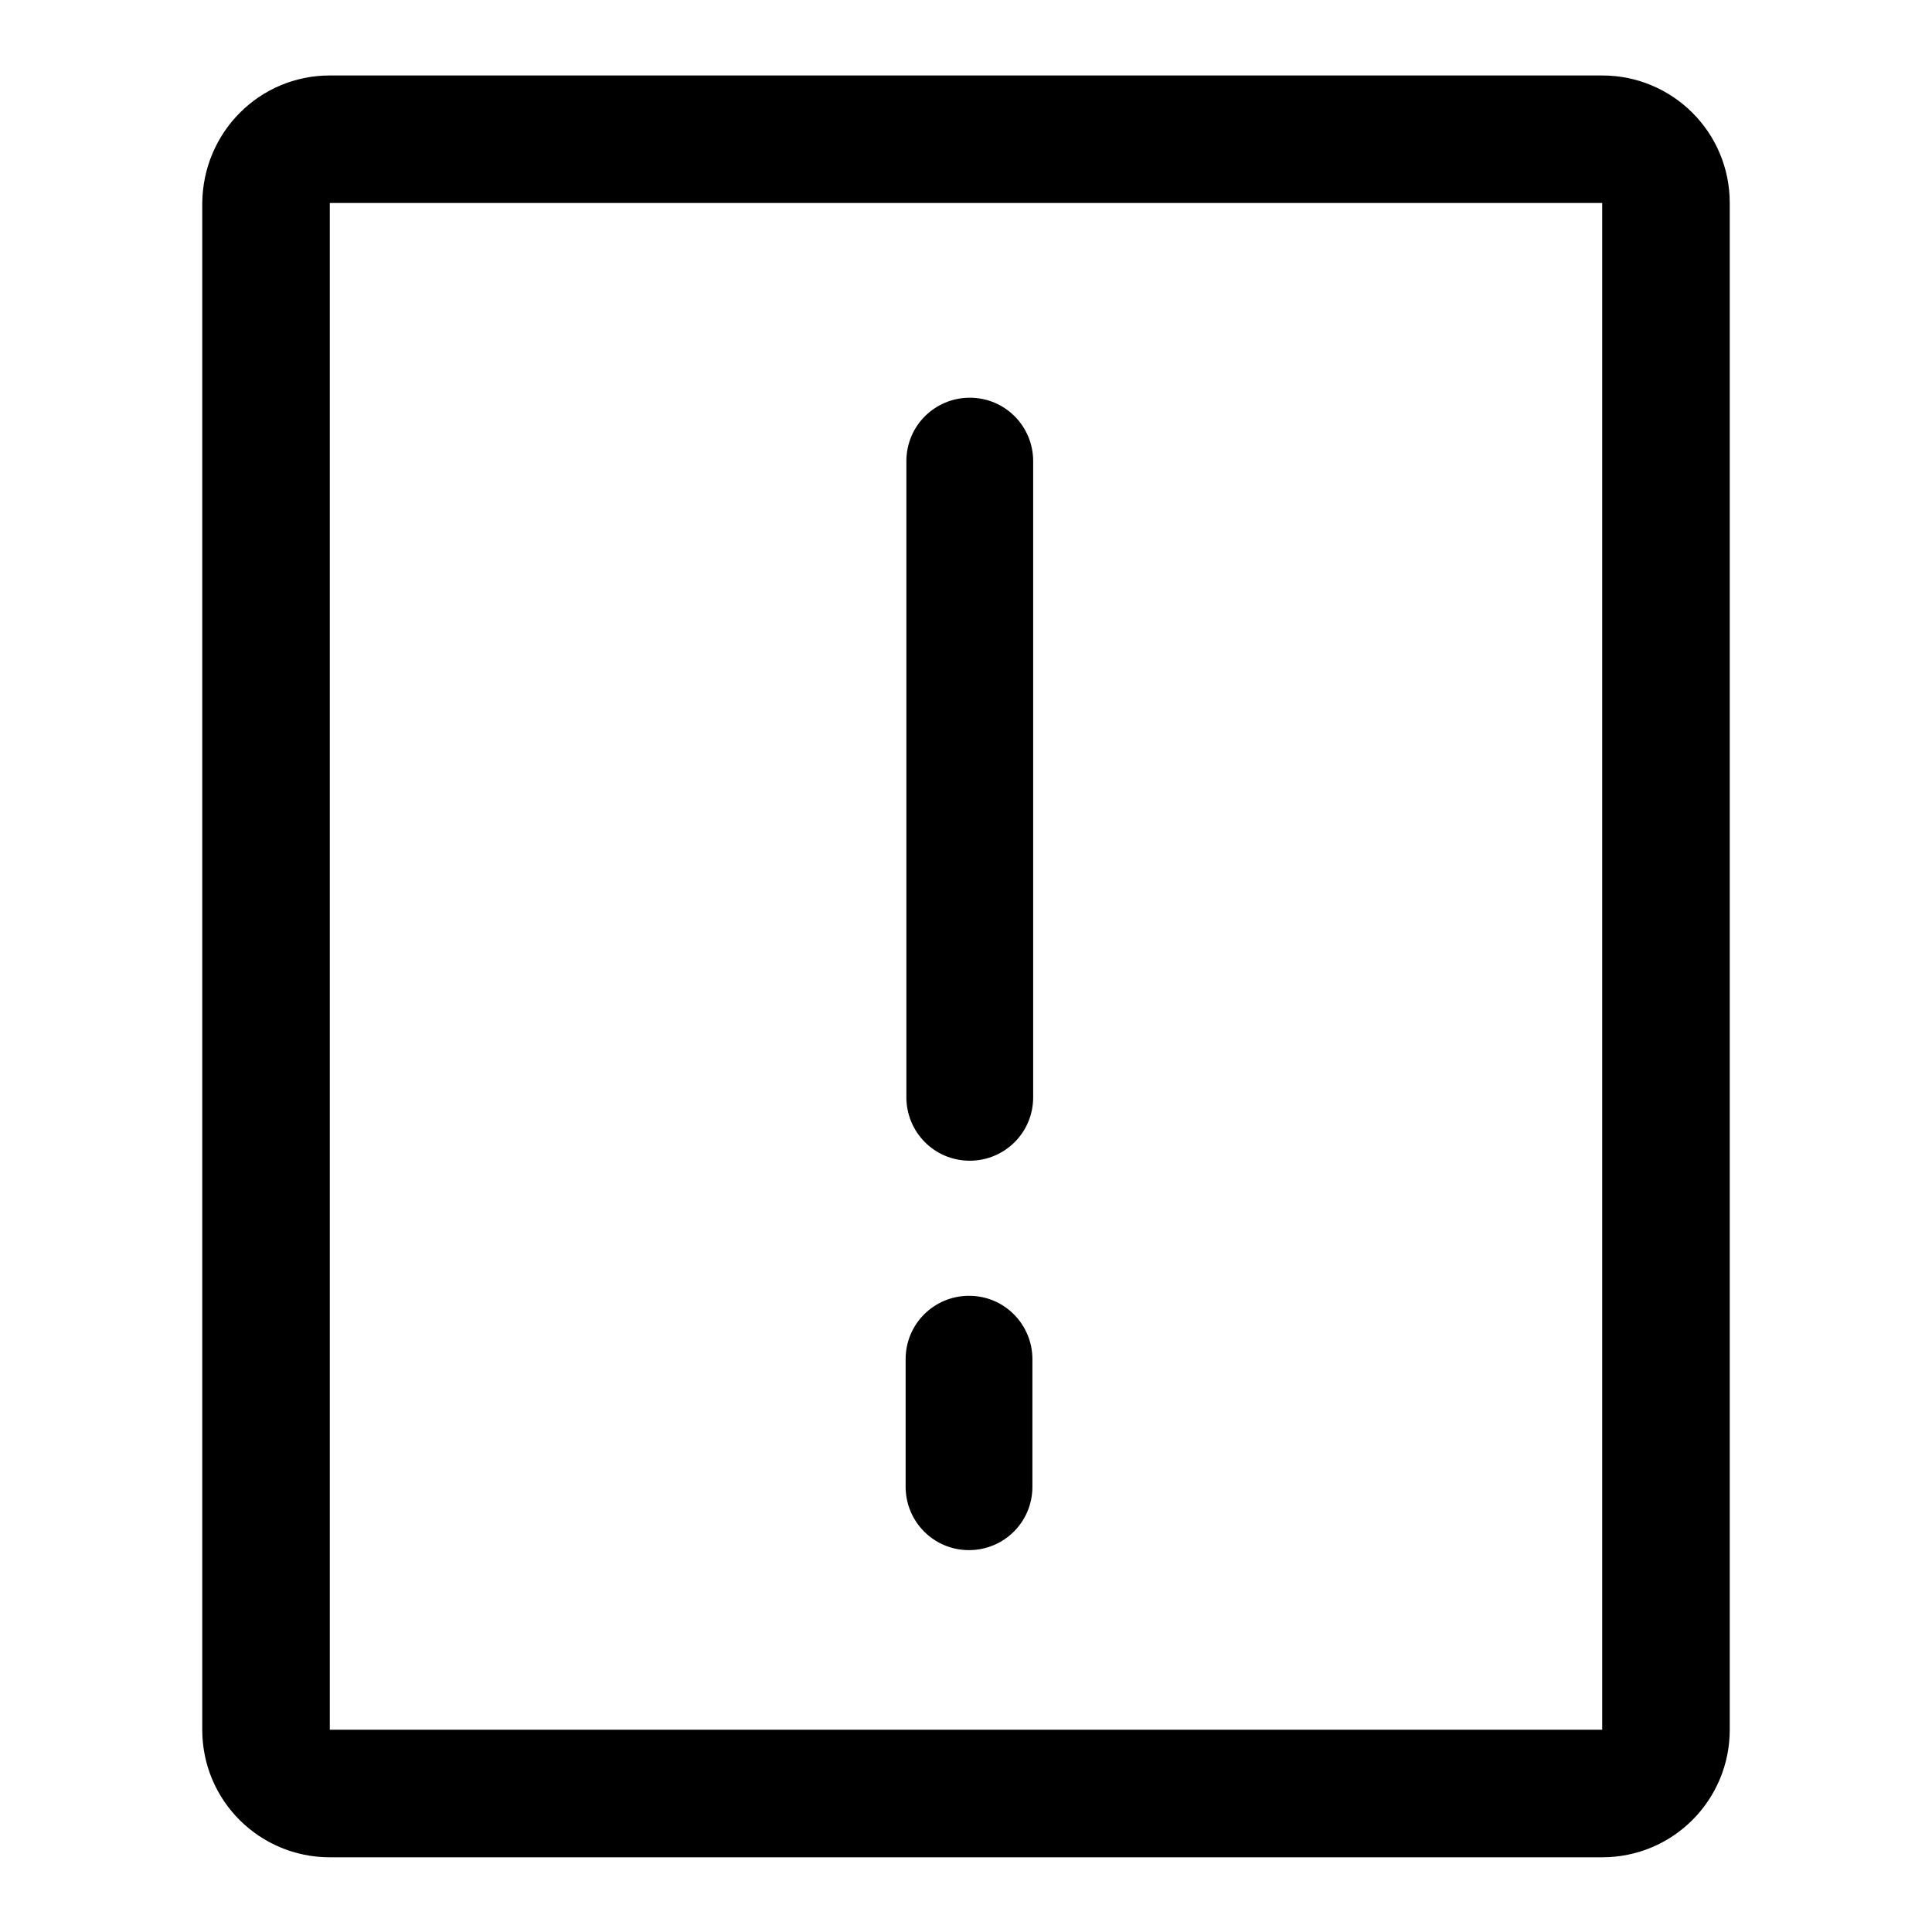
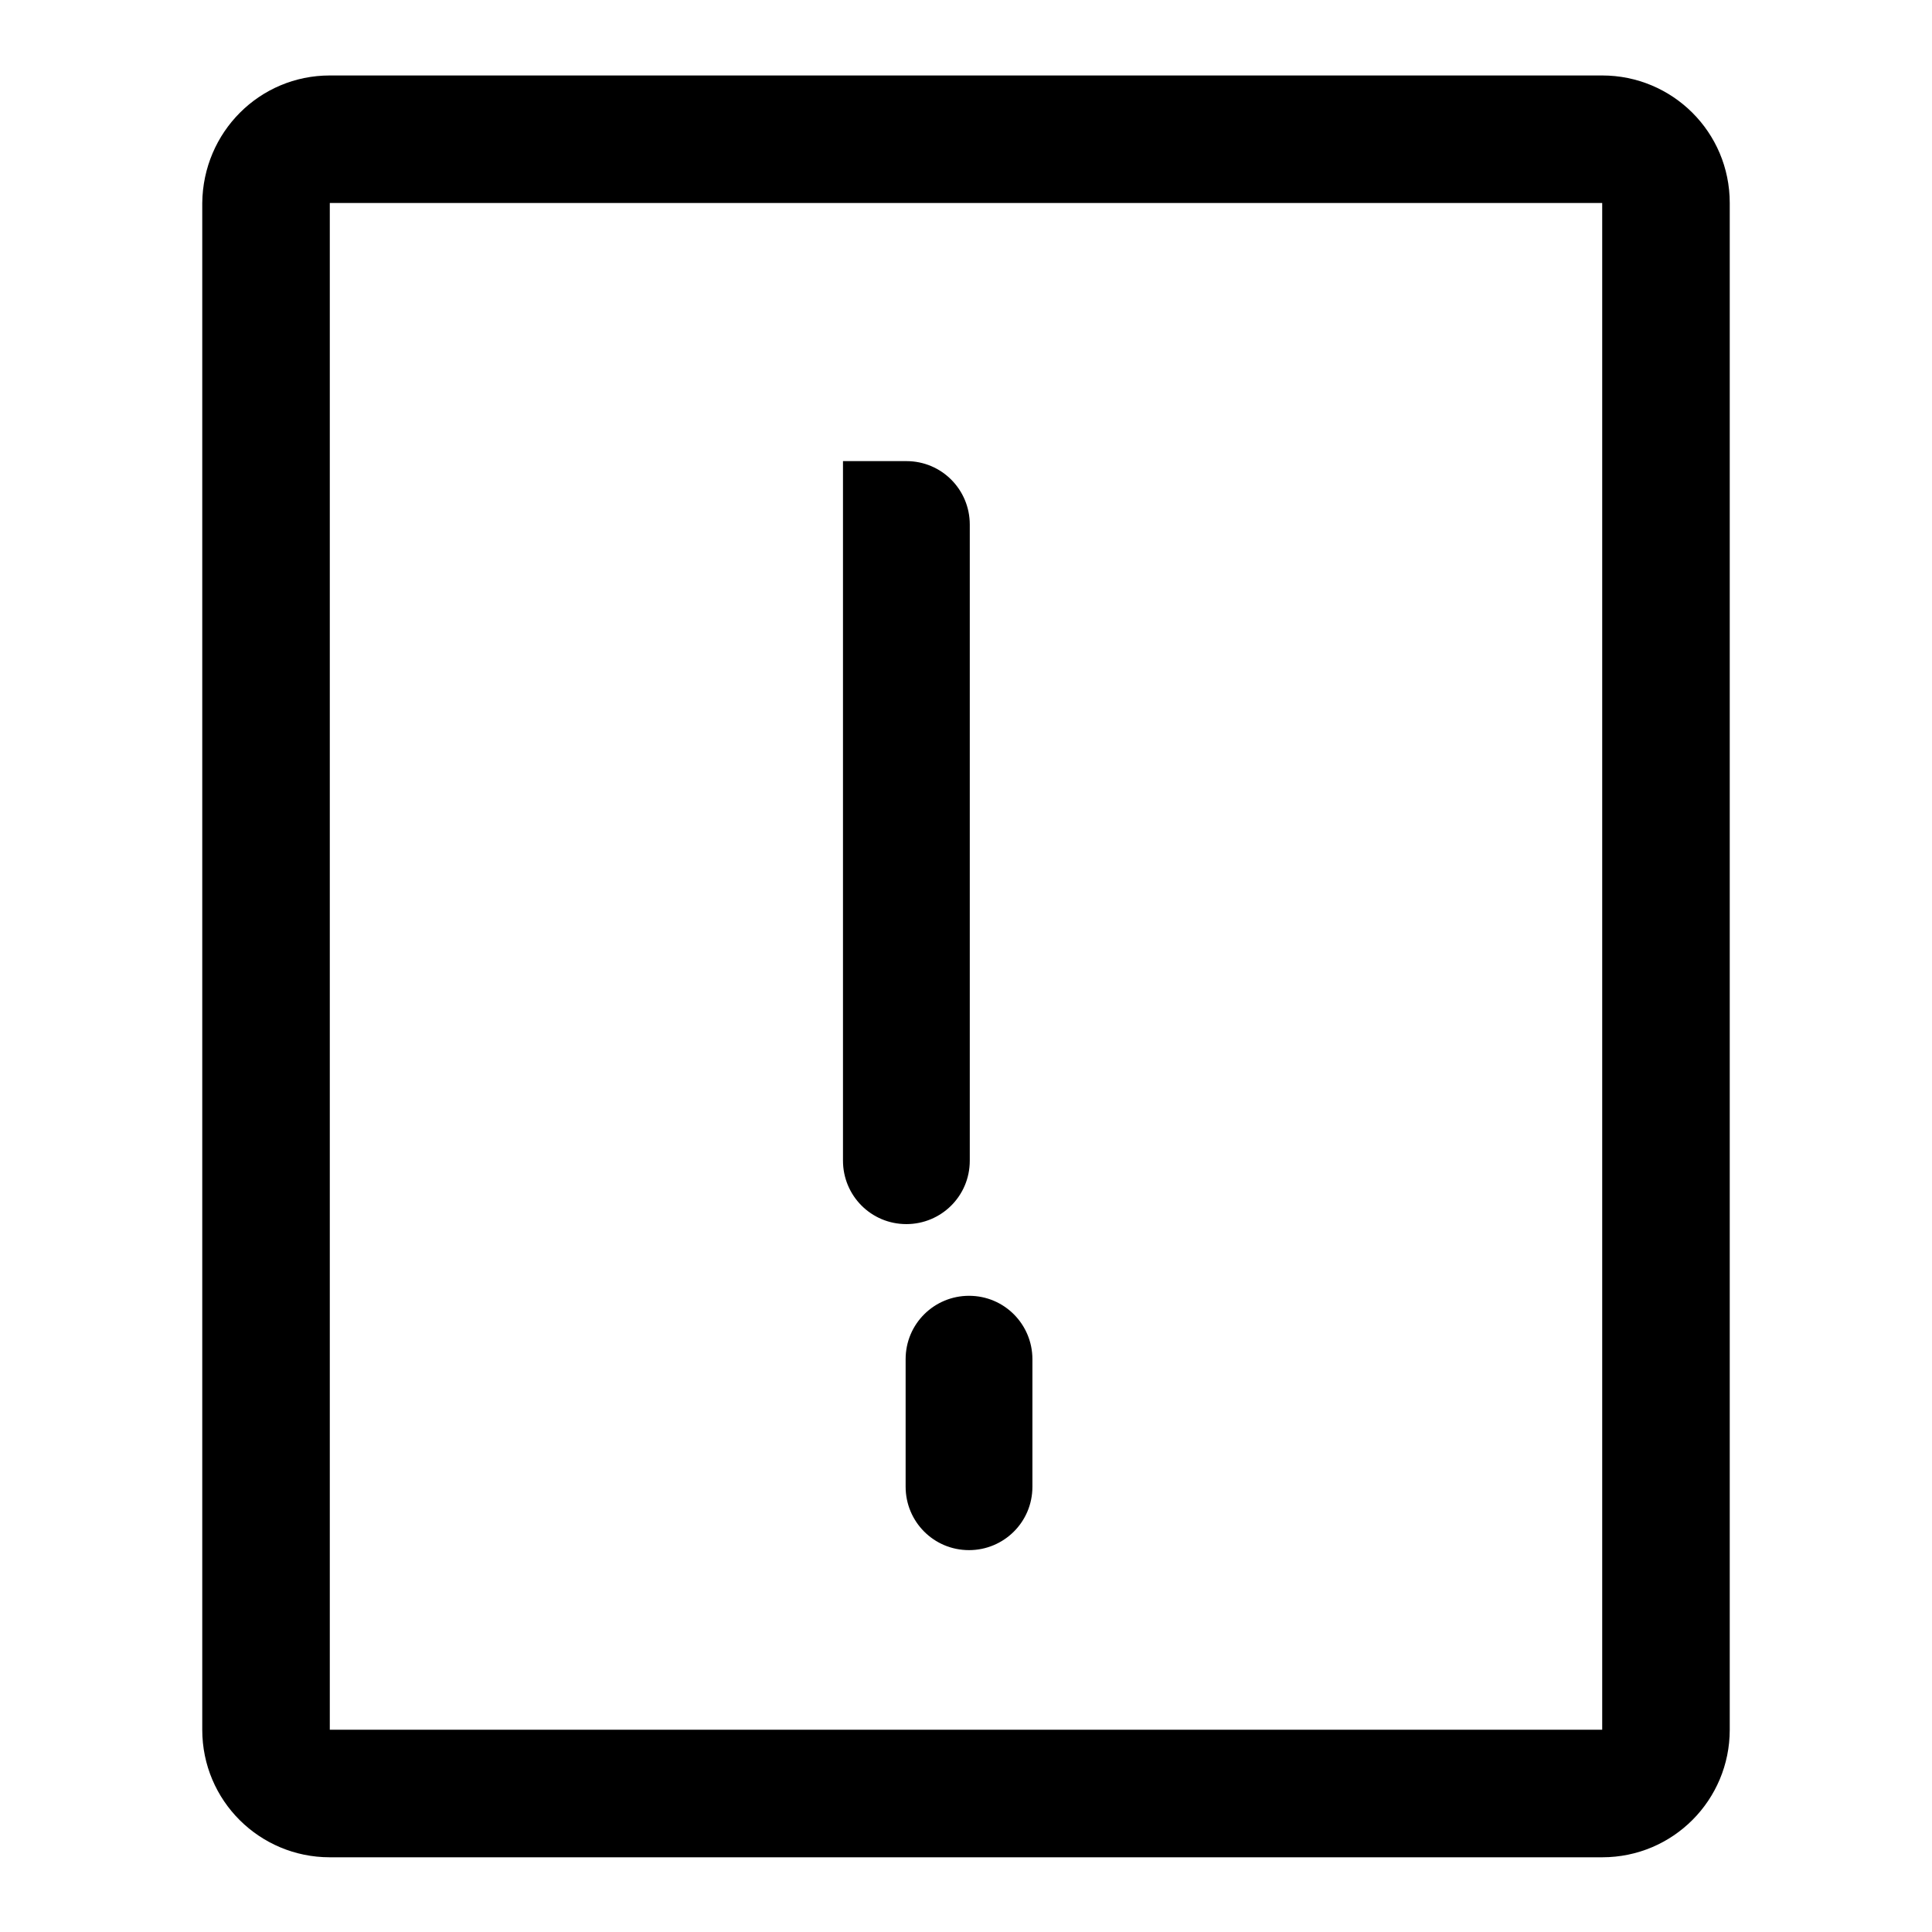
<svg xmlns="http://www.w3.org/2000/svg" version="1.1" x="0px" y="0px" viewBox="0 0 256 256" enable-background="new 0 0 256 256" xml:space="preserve">
  <g>
-     <path fill="#000000" d="M43.7,10h168.6c9.3,0,16.9,7.5,16.9,16.9v202.3c0,9.3-7.5,16.9-16.9,16.9H43.7c-9.3,0-16.9-7.5-16.9-16.9 V26.9C26.9,17.5,34.4,10,43.7,10z M43.7,26.9v202.3h168.6V26.9H43.7z M120.1,61.1c0-4.7,3.8-8.4,8.4-8.4c4.7,0,8.4,3.8,8.4,8.4 v84.3c0,4.7-3.8,8.4-8.4,8.4c-4.7,0-8.4-3.8-8.4-8.4V61.1z M120,180.1c0-4.7,3.8-8.4,8.4-8.4c4.7,0,8.4,3.8,8.4,8.4v16.9 c0,4.7-3.8,8.4-8.4,8.4c-4.7,0-8.4-3.8-8.4-8.4V180.1L120,180.1z" />
+     <path fill="#000000" d="M43.7,10h168.6c9.3,0,16.9,7.5,16.9,16.9v202.3c0,9.3-7.5,16.9-16.9,16.9H43.7c-9.3,0-16.9-7.5-16.9-16.9 V26.9C26.9,17.5,34.4,10,43.7,10z M43.7,26.9v202.3h168.6V26.9H43.7z M120.1,61.1c4.7,0,8.4,3.8,8.4,8.4 v84.3c0,4.7-3.8,8.4-8.4,8.4c-4.7,0-8.4-3.8-8.4-8.4V61.1z M120,180.1c0-4.7,3.8-8.4,8.4-8.4c4.7,0,8.4,3.8,8.4,8.4v16.9 c0,4.7-3.8,8.4-8.4,8.4c-4.7,0-8.4-3.8-8.4-8.4V180.1L120,180.1z" />
  </g>
</svg>